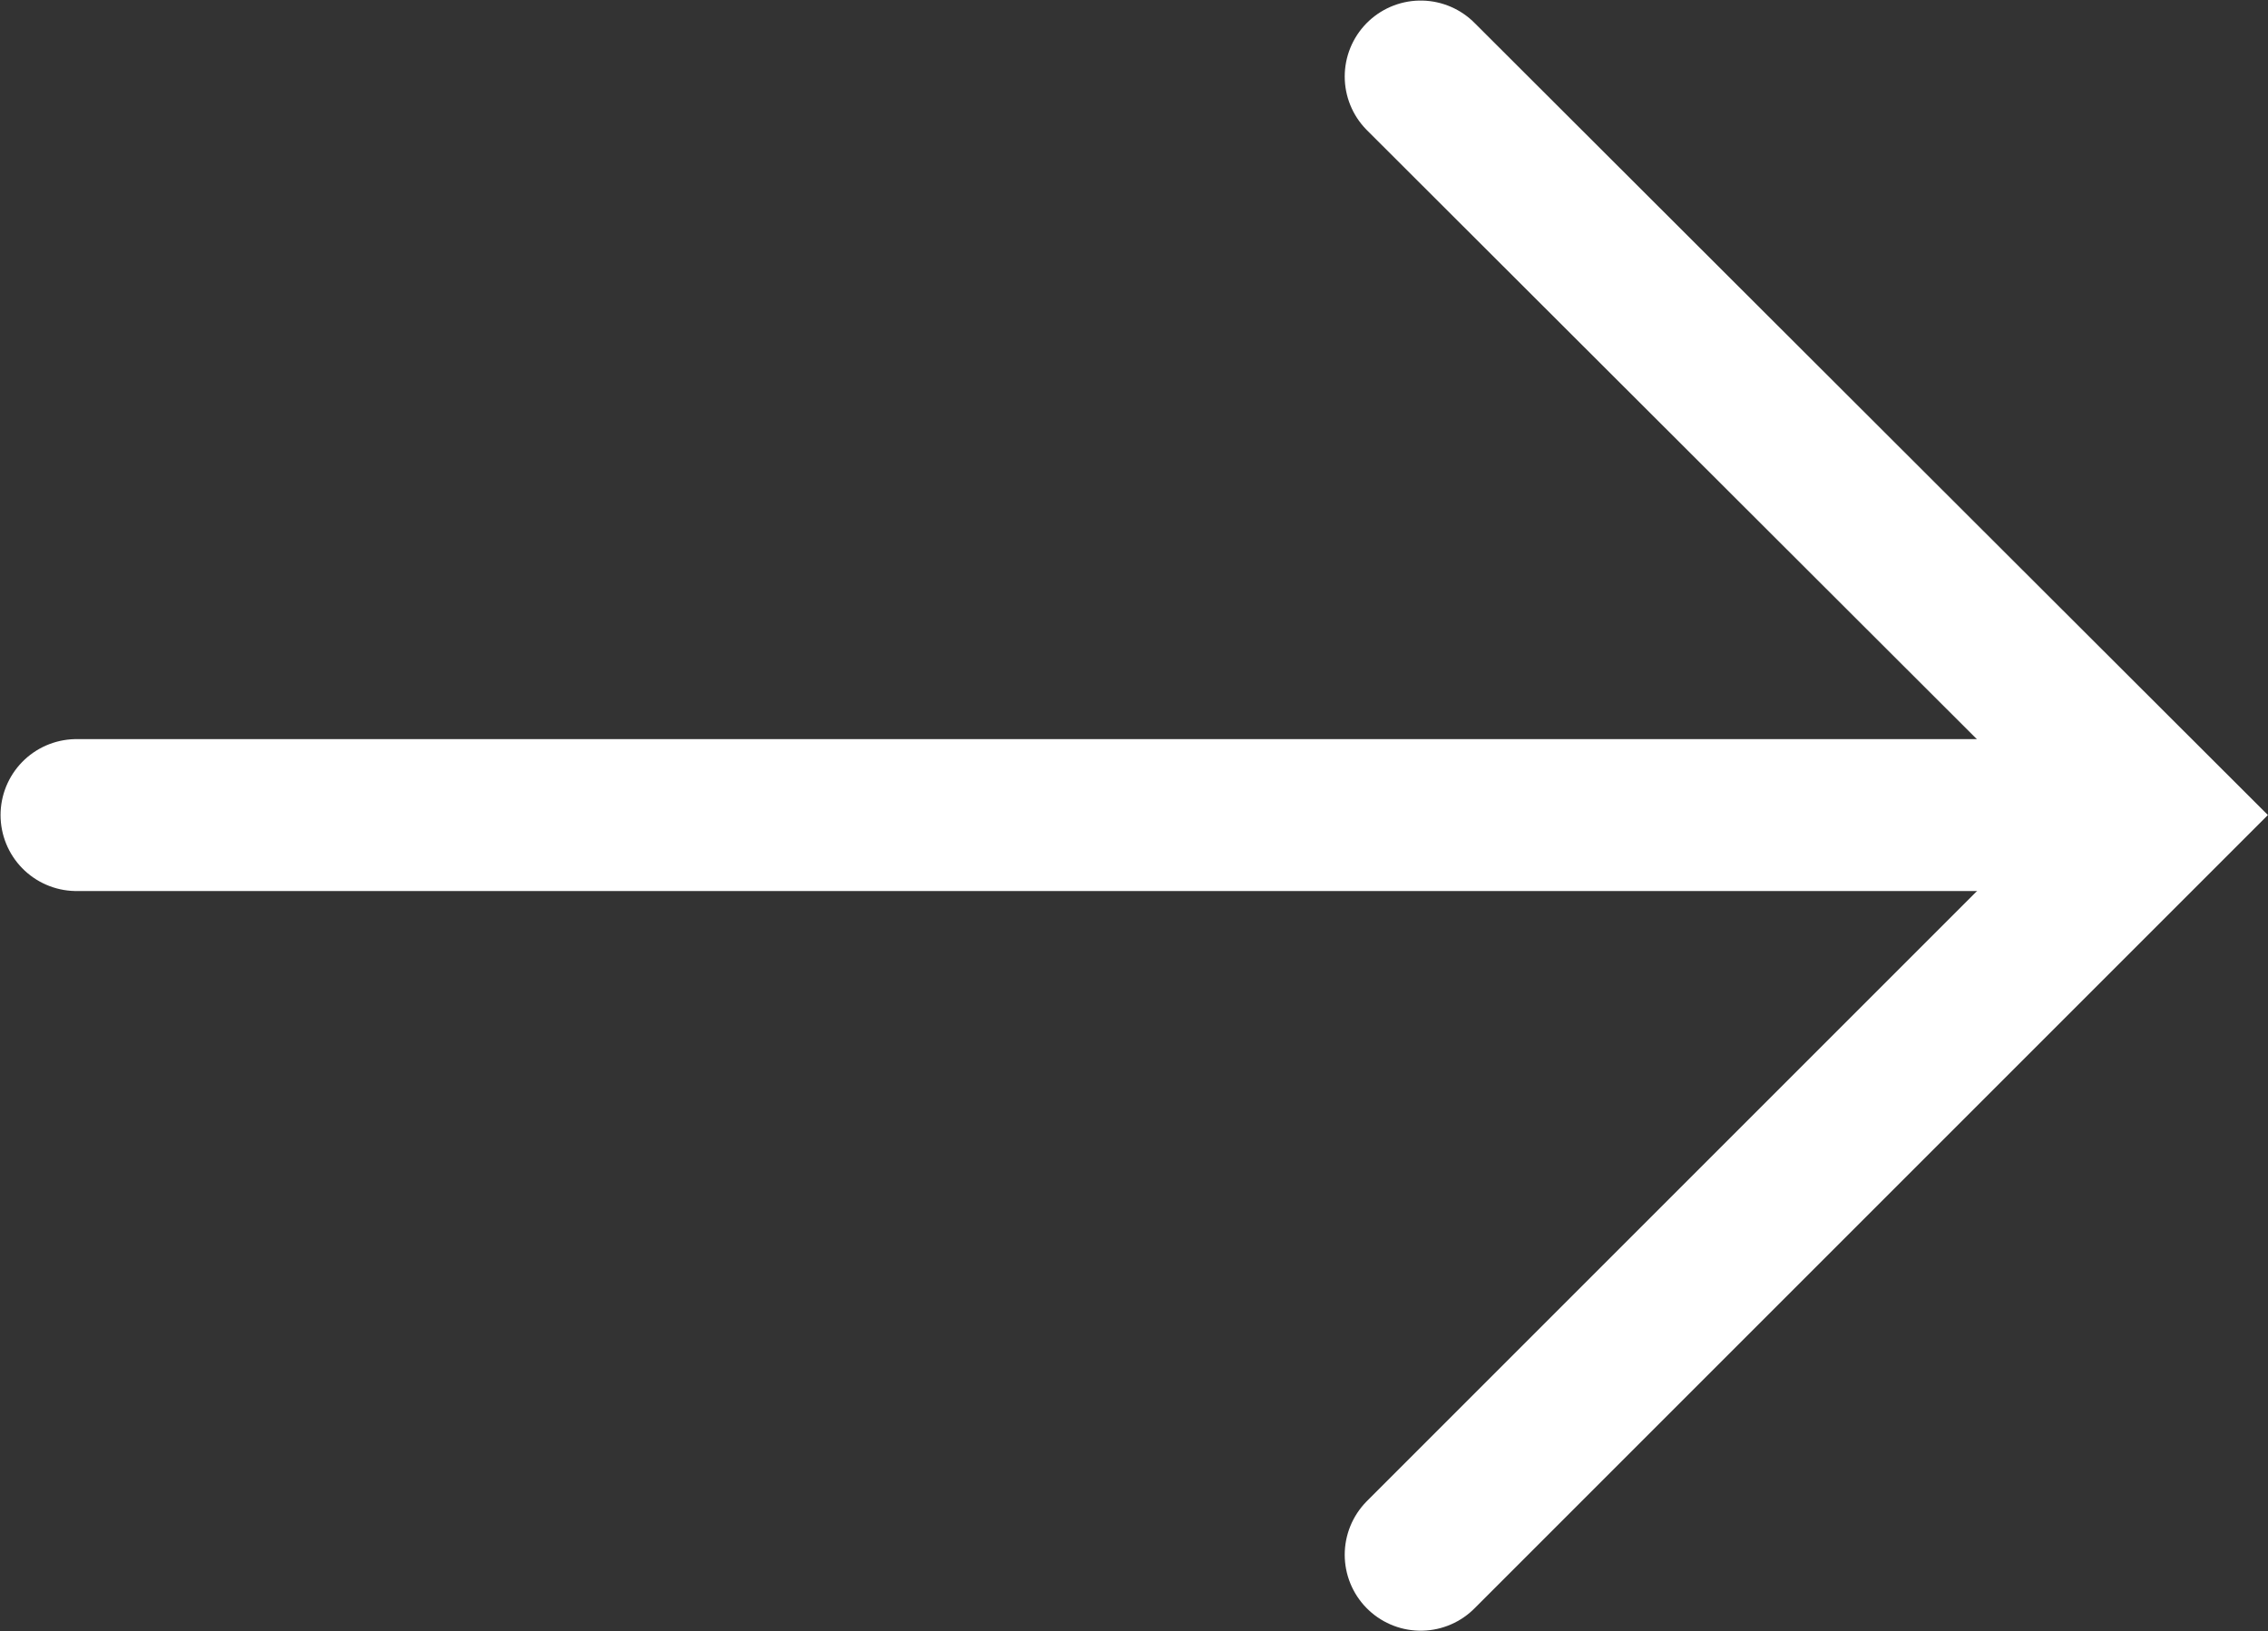
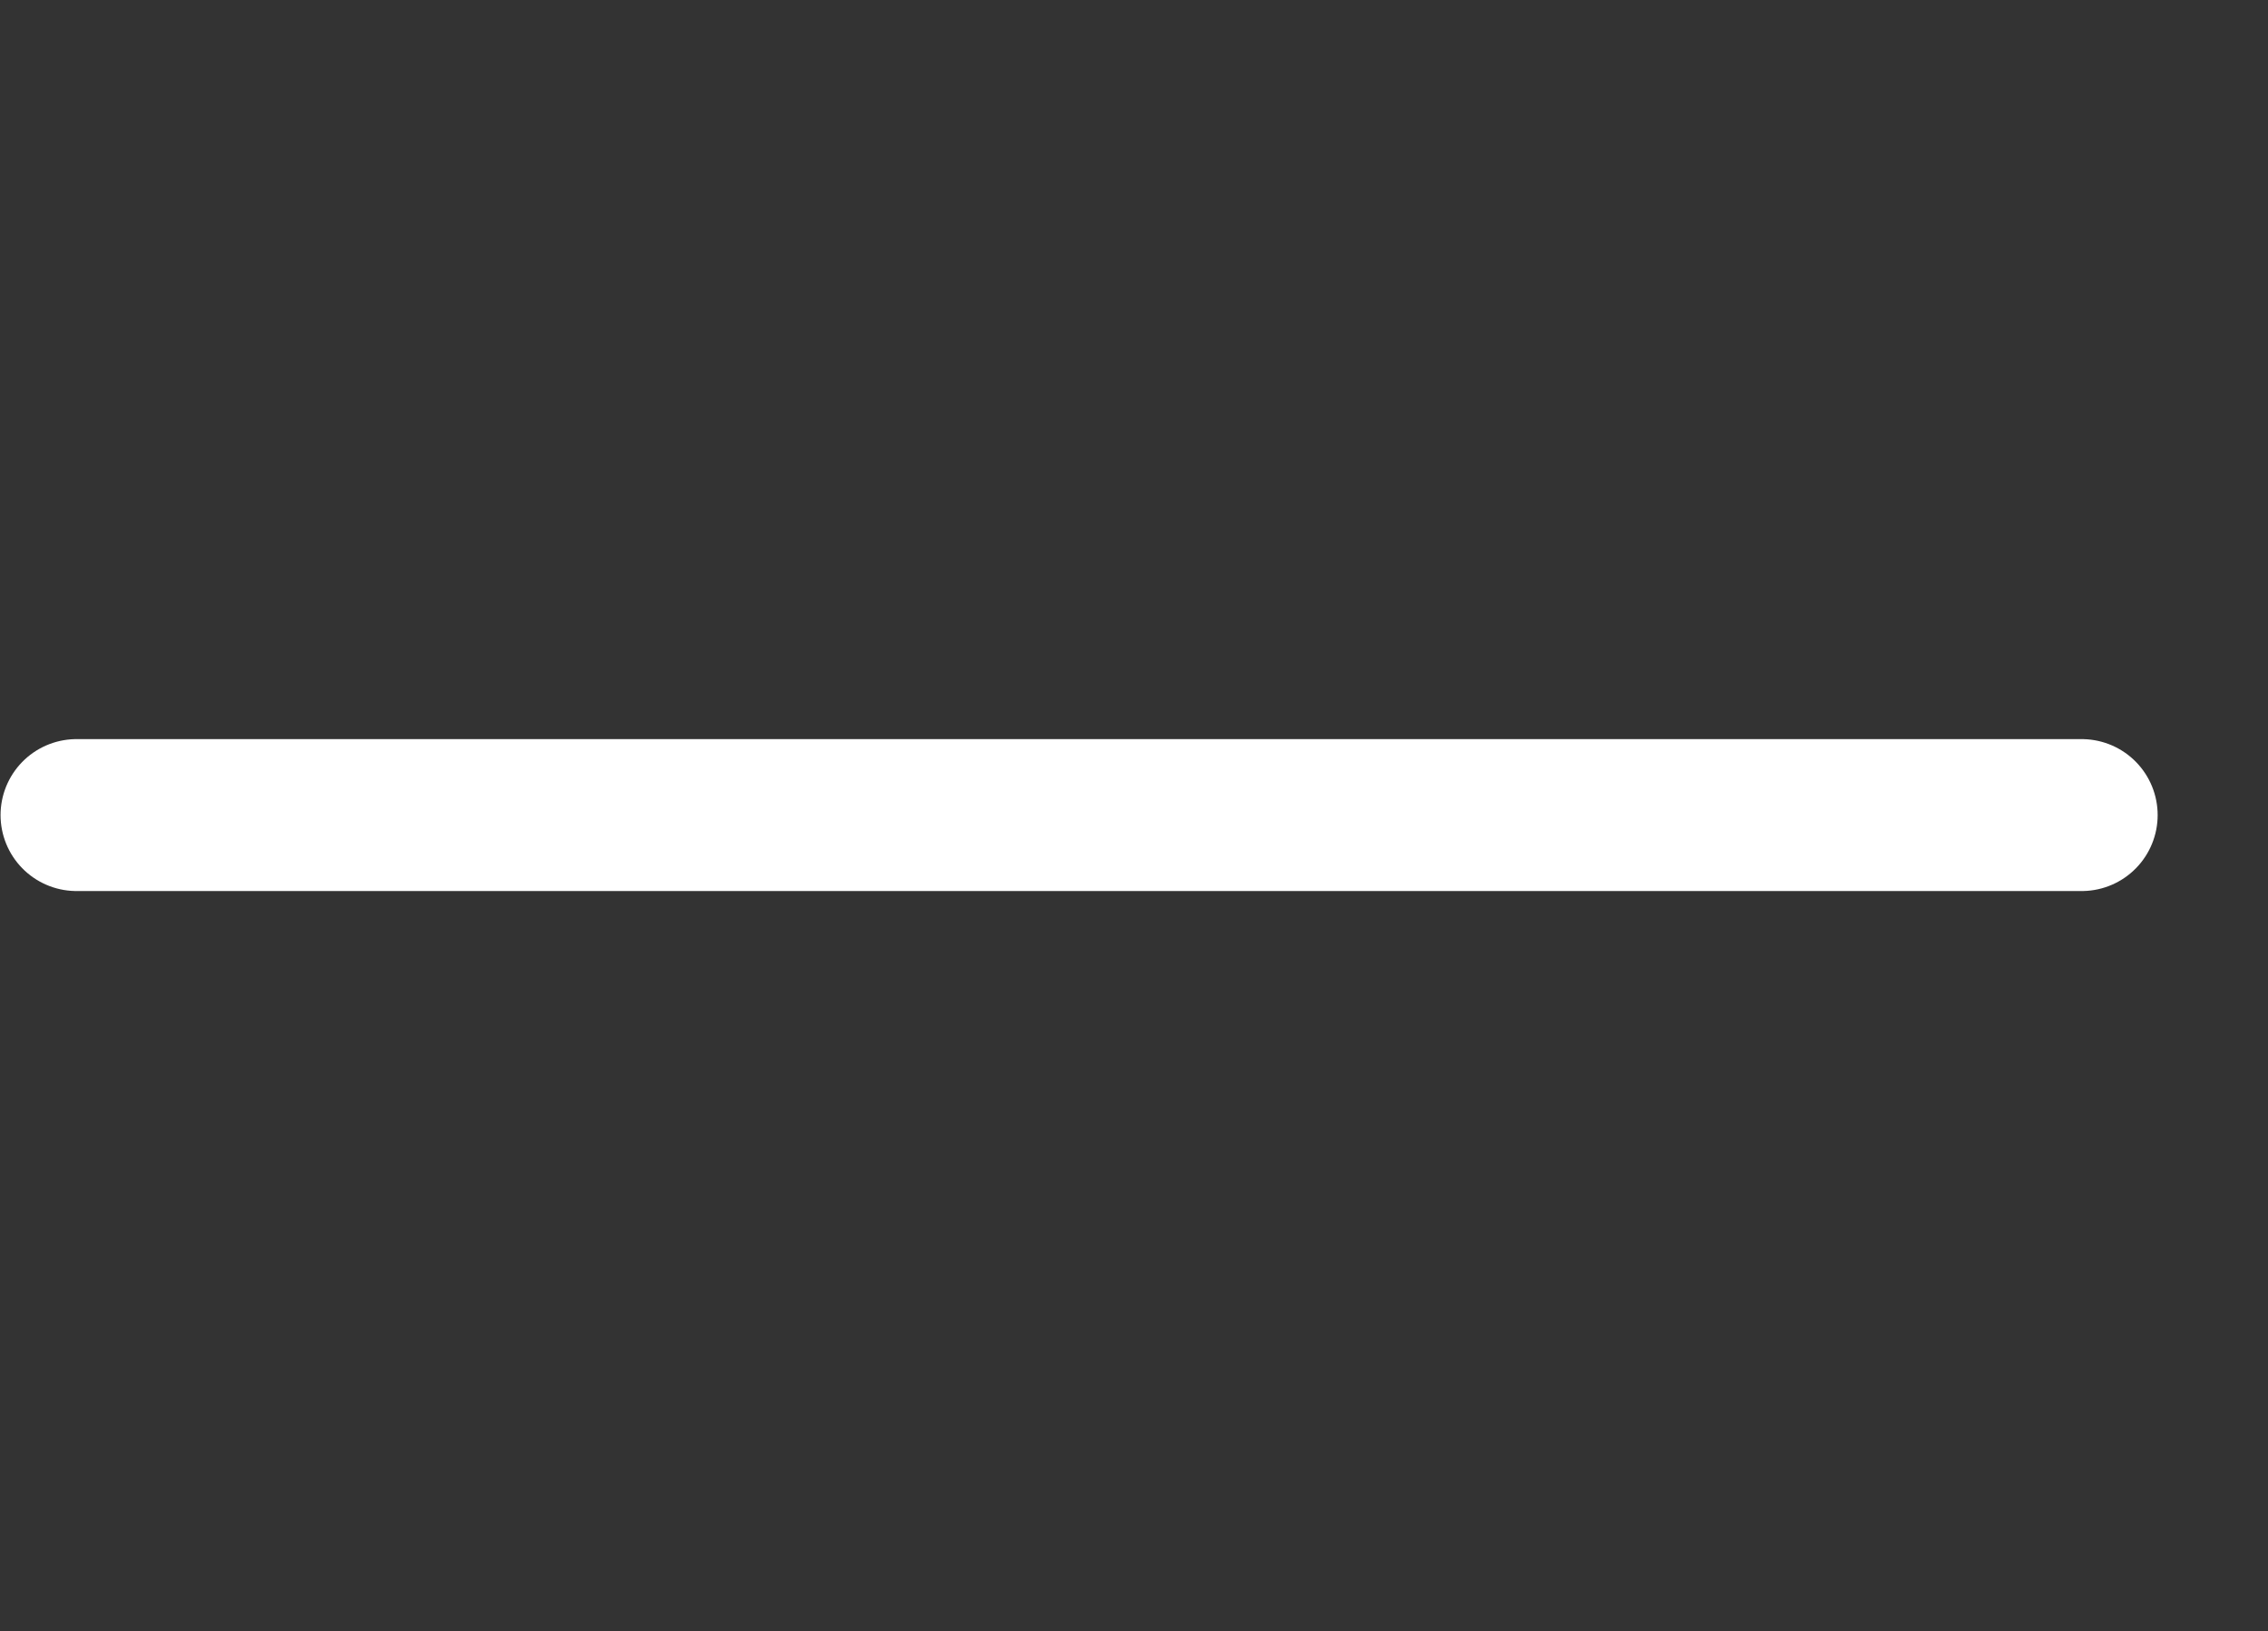
<svg xmlns="http://www.w3.org/2000/svg" viewBox="0 0 20.45 14.71">
  <rect x="0" y="0" width="20.45" height="14.71" fill="#333333" stroke="none" />
  <defs>
    <style>.cls-1{fill:none;stroke:#fff;stroke-linecap:round;stroke-miterlimit:10;stroke-width:1.37px;}</style>
  </defs>
  <title>arrow-right</title>
  <g id="Layer_2" data-name="Layer 2">
    <g id="Layer_1-2" data-name="Layer 1">
      <line class="cls-1" x1="0.69" y1="7.35" x2="18.77" y2="7.35" />
-       <polyline class="cls-1" points="12.81 14.02 19.48 7.35 12.81 0.69" />
    </g>
  </g>
</svg>